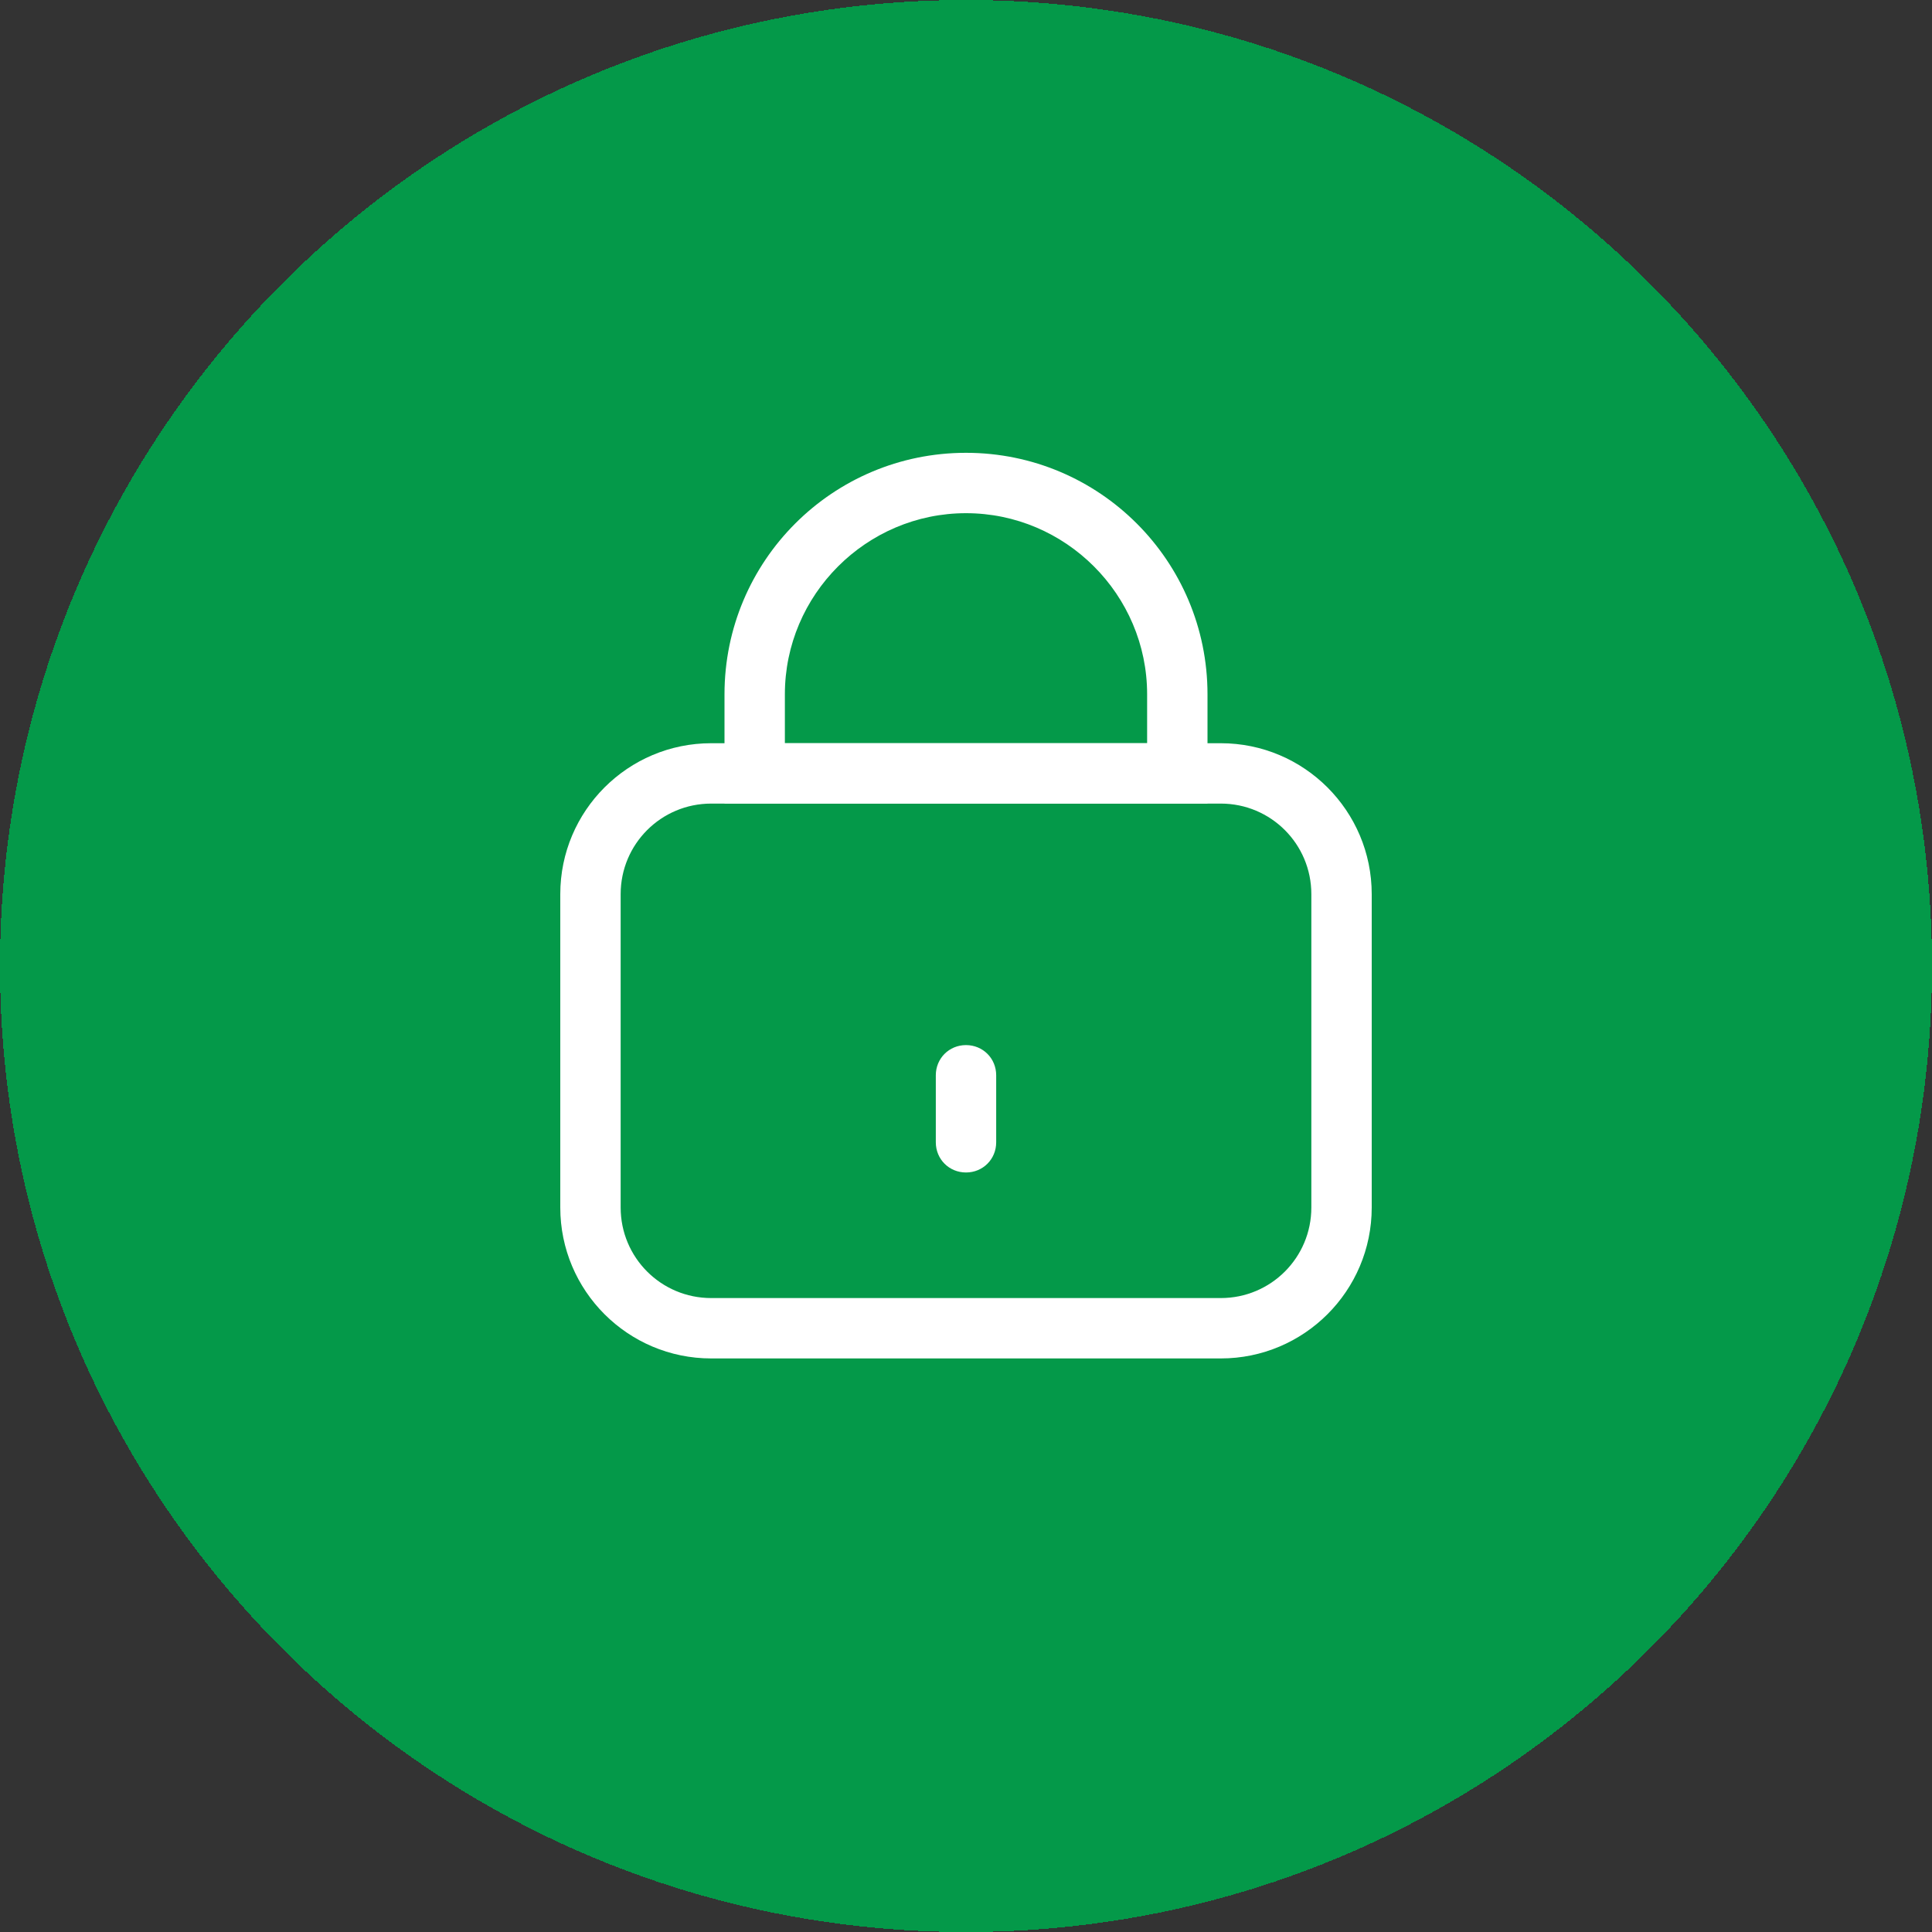
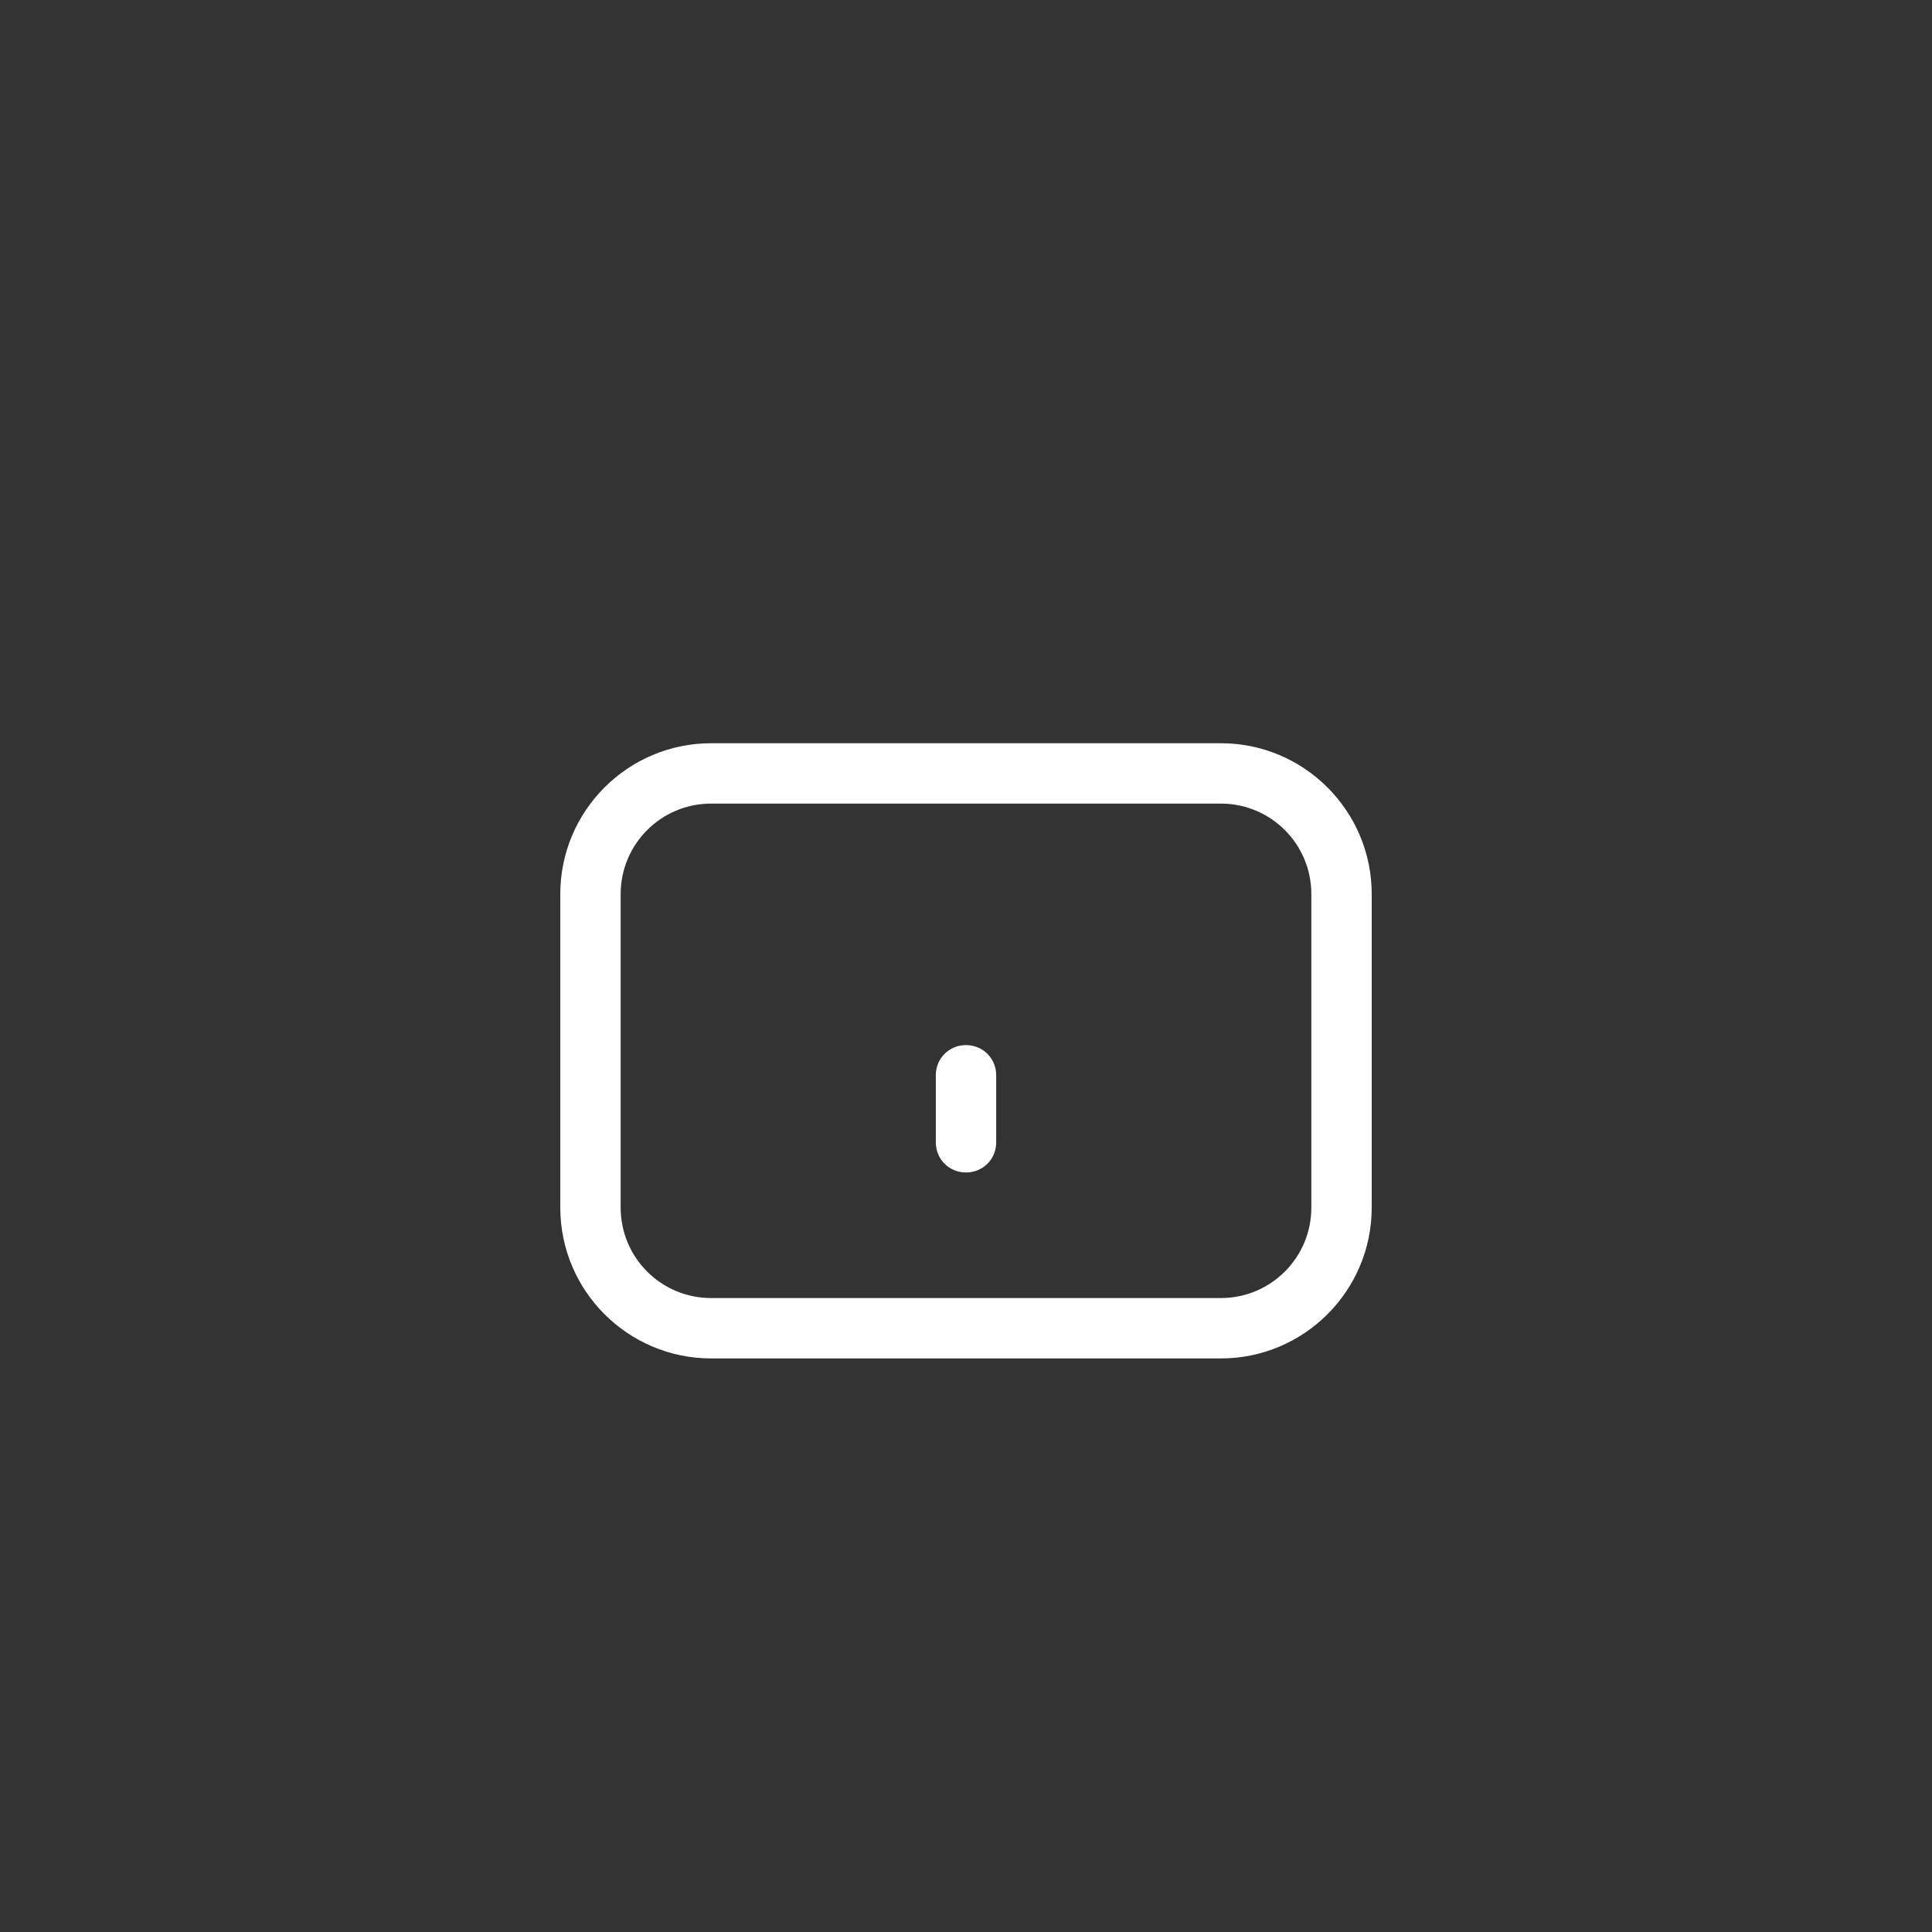
<svg xmlns="http://www.w3.org/2000/svg" id="Layer_2" data-name="Layer 2" viewBox="0 0 32 32">
  <rect x="0" y="0" width="32" height="32" fill="#333333" stroke="none" />
  <defs>
    <style>
      .cls-1 {
        fill: #fff;
      }

      .cls-2 {
        fill: #049949;
      }
    </style>
  </defs>
  <g id="Layer_1-2" data-name="Layer 1">
    <g>
-       <path class="cls-2" d="M16,0h0c8.84,0,16,7.16,16,16h0c0,8.84-7.16,16-16,16h0C7.16,32,0,24.84,0,16h0C0,7.16,7.16,0,16,0Z" shape-rendering="crispEdges" />
      <g>
        <g>
          <path class="cls-1" d="M20.22,22.5h-8.44c-1.38,0-2.5-1.12-2.5-2.5v-5.19c0-1.38,1.12-2.5,2.5-2.5h8.44c1.38,0,2.5,1.12,2.5,2.5v5.19c0,1.38-1.12,2.5-2.5,2.5ZM11.78,13.31c-.83,0-1.5.67-1.5,1.5v5.19c0,.83.67,1.5,1.5,1.5h8.44c.83,0,1.5-.67,1.5-1.5v-5.19c0-.83-.67-1.5-1.5-1.5h-8.44Z" />
-           <path class="cls-1" d="M20,13.31h-8v-1.81c0-2.21,1.79-4,4-4s4,1.79,4,4v1.81ZM13,12.31h6v-.81c0-1.65-1.35-3-3-3s-3,1.35-3,3v.81Z" />
        </g>
        <path class="cls-1" d="M16,19.42c-.28,0-.5-.22-.5-.5v-1.11c0-.28.22-.5.5-.5s.5.22.5.5v1.11c0,.28-.22.5-.5.5Z" />
      </g>
    </g>
  </g>
</svg>